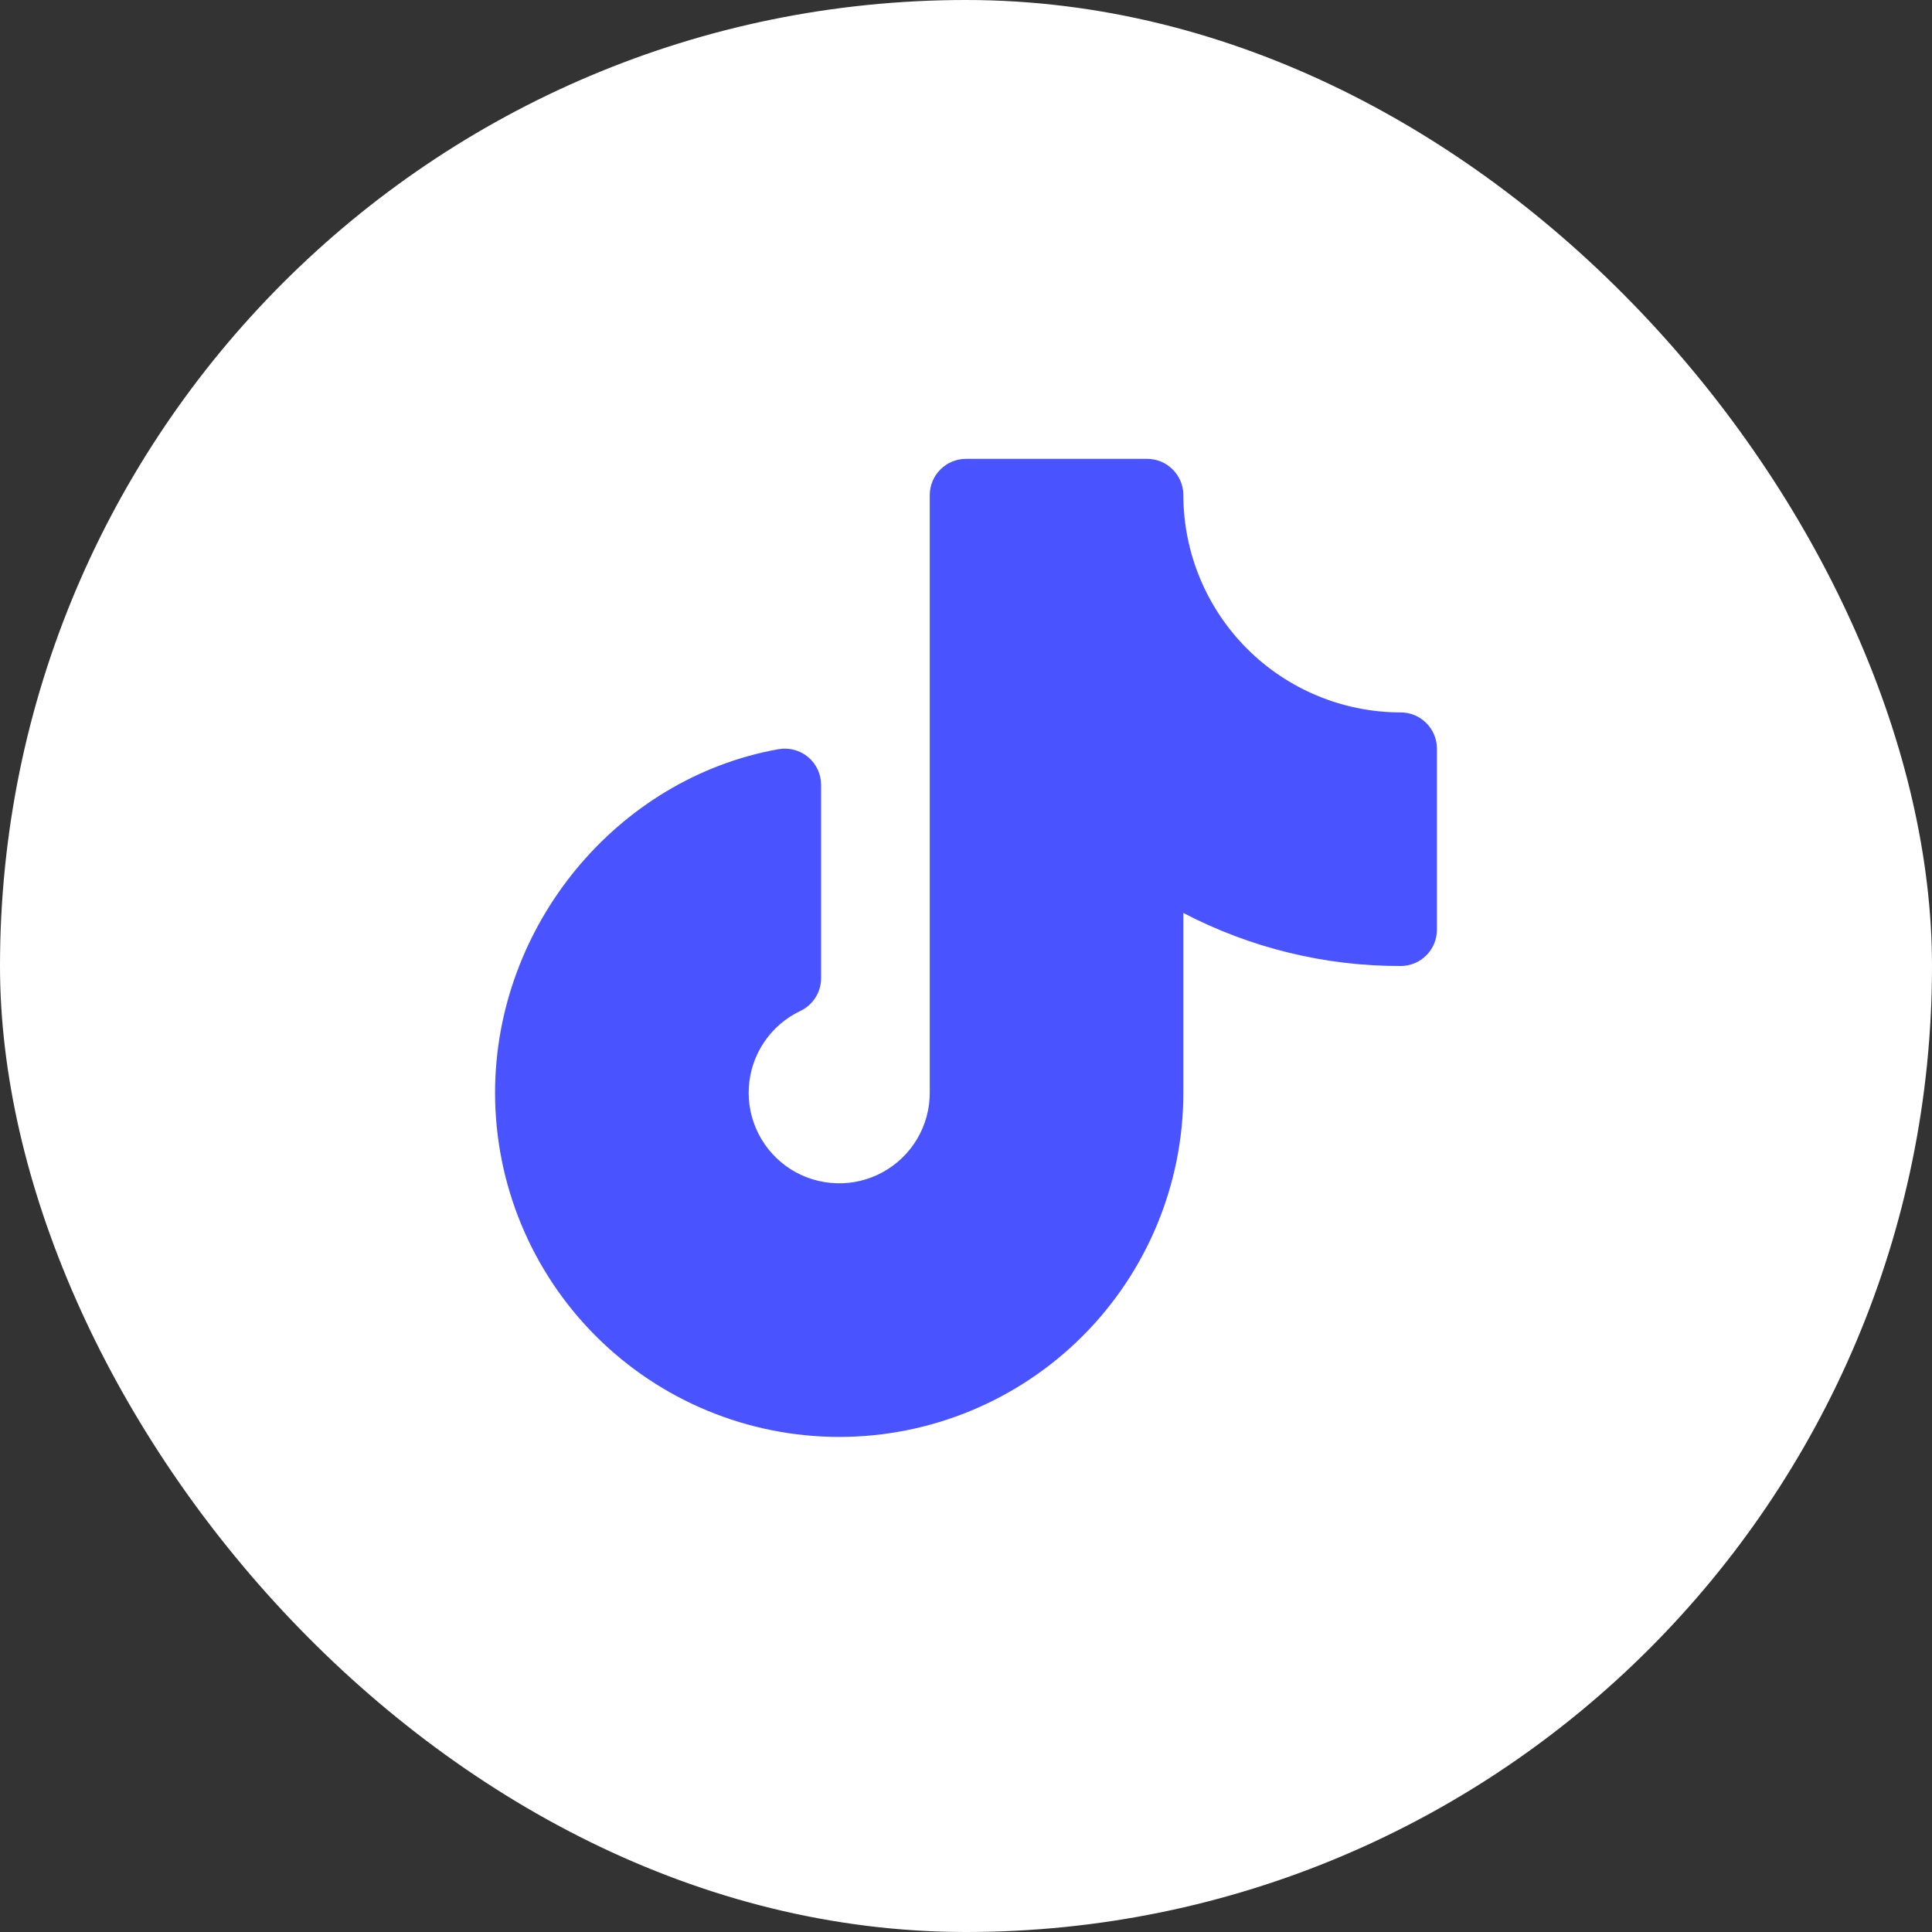
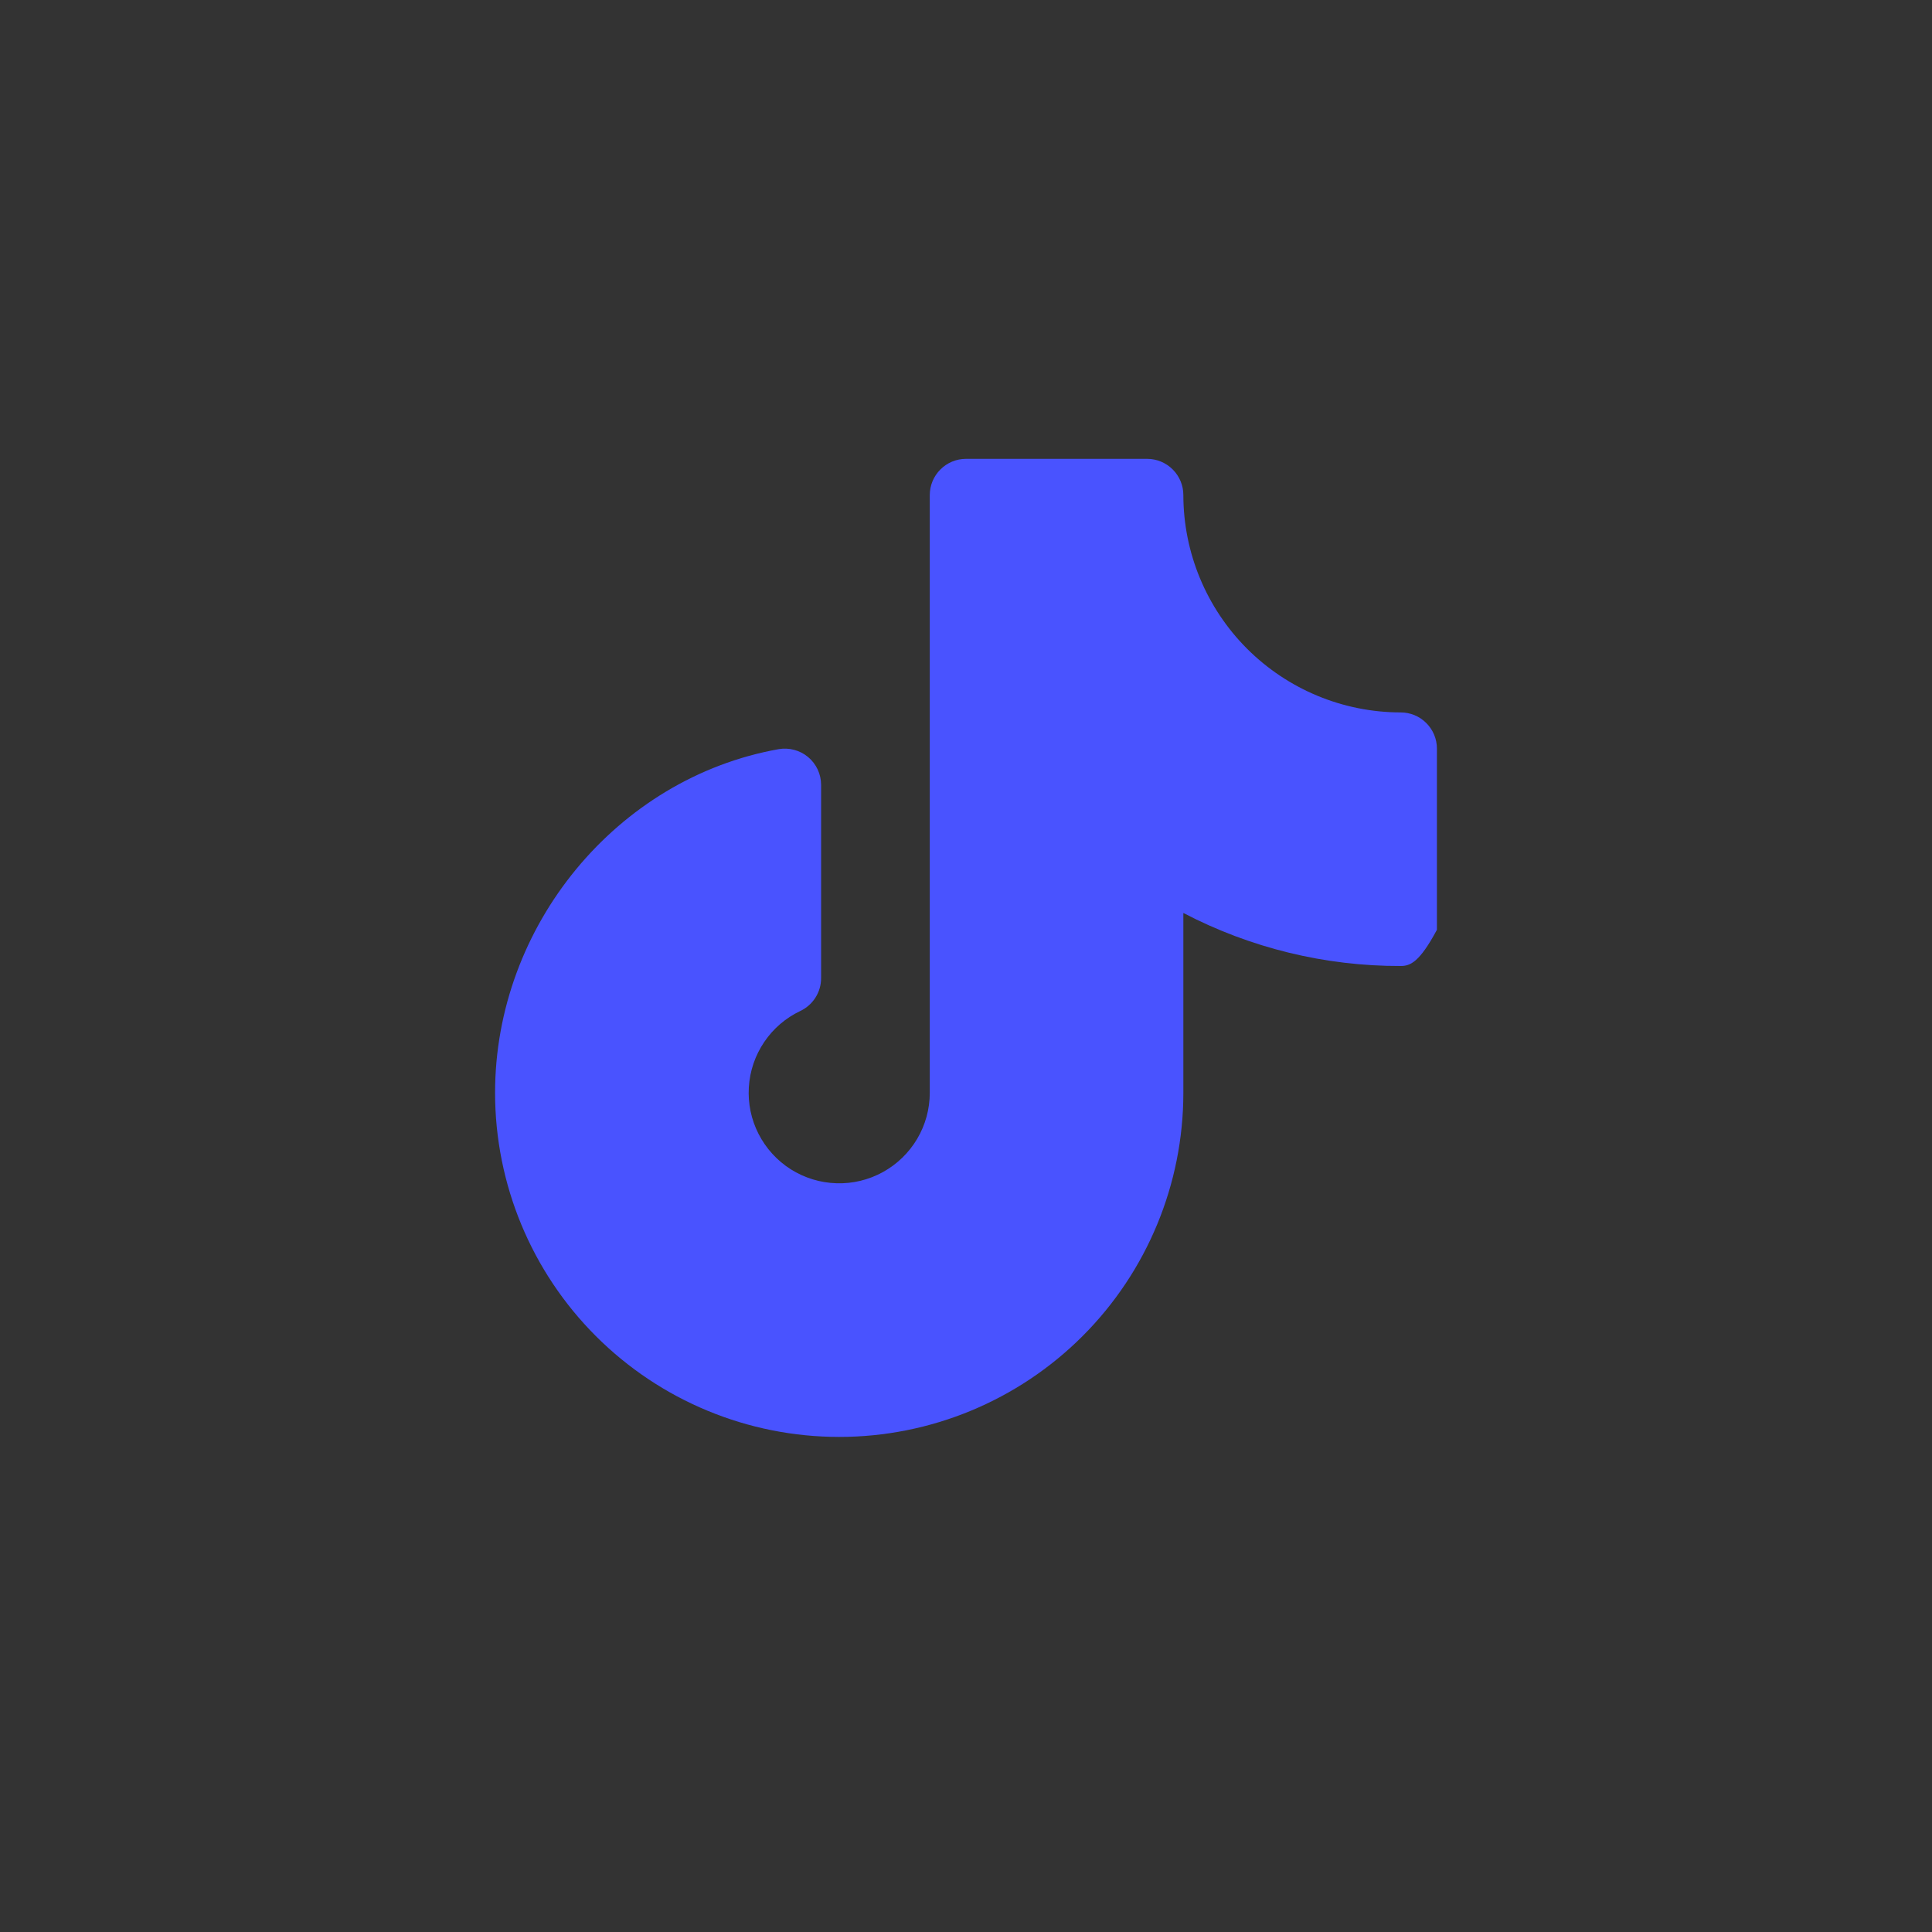
<svg xmlns="http://www.w3.org/2000/svg" width="40" height="40" viewBox="0 0 40 40" fill="none">
  <rect x="0" y="0" width="40" height="40" fill="#333333" stroke="none" />
-   <rect width="40" height="40" rx="20" fill="white" />
-   <path d="M29.75 15.5V19.25C29.75 19.449 29.671 19.64 29.53 19.78C29.39 19.921 29.199 20 29 20C27.433 20.004 25.889 19.627 24.5 18.902V22.625C24.5 24.515 23.749 26.327 22.413 27.663C21.077 28.999 19.265 29.75 17.375 29.75C15.485 29.75 13.673 28.999 12.337 27.663C11.001 26.327 10.25 24.515 10.25 22.625C10.25 19.166 12.773 16.108 16.119 15.511C16.227 15.492 16.337 15.497 16.443 15.525C16.549 15.553 16.648 15.604 16.732 15.675C16.816 15.745 16.883 15.833 16.93 15.933C16.976 16.032 17 16.14 17 16.25V20.252C17 20.394 16.96 20.533 16.884 20.653C16.808 20.773 16.7 20.869 16.572 20.93C16.268 21.074 16.009 21.296 15.822 21.574C15.634 21.852 15.524 22.175 15.504 22.51C15.483 22.845 15.553 23.18 15.706 23.478C15.859 23.777 16.089 24.029 16.372 24.209C16.656 24.388 16.982 24.488 17.318 24.498C17.653 24.509 17.985 24.429 18.279 24.267C18.573 24.105 18.818 23.867 18.989 23.579C19.16 23.29 19.25 22.96 19.25 22.625V10.25C19.25 10.051 19.329 9.86 19.47 9.72C19.61 9.579 19.801 9.5 20 9.5H23.75C23.949 9.5 24.14 9.579 24.28 9.72C24.421 9.86 24.5 10.051 24.5 10.25C24.501 11.443 24.976 12.587 25.819 13.431C26.663 14.274 27.807 14.749 29 14.75C29.199 14.75 29.39 14.829 29.53 14.97C29.671 15.11 29.75 15.301 29.75 15.5Z" fill="#4953FF" />
+   <path d="M29.75 15.5V19.25C29.39 19.921 29.199 20 29 20C27.433 20.004 25.889 19.627 24.5 18.902V22.625C24.5 24.515 23.749 26.327 22.413 27.663C21.077 28.999 19.265 29.75 17.375 29.75C15.485 29.75 13.673 28.999 12.337 27.663C11.001 26.327 10.25 24.515 10.25 22.625C10.25 19.166 12.773 16.108 16.119 15.511C16.227 15.492 16.337 15.497 16.443 15.525C16.549 15.553 16.648 15.604 16.732 15.675C16.816 15.745 16.883 15.833 16.93 15.933C16.976 16.032 17 16.14 17 16.25V20.252C17 20.394 16.96 20.533 16.884 20.653C16.808 20.773 16.7 20.869 16.572 20.93C16.268 21.074 16.009 21.296 15.822 21.574C15.634 21.852 15.524 22.175 15.504 22.51C15.483 22.845 15.553 23.18 15.706 23.478C15.859 23.777 16.089 24.029 16.372 24.209C16.656 24.388 16.982 24.488 17.318 24.498C17.653 24.509 17.985 24.429 18.279 24.267C18.573 24.105 18.818 23.867 18.989 23.579C19.16 23.29 19.25 22.96 19.25 22.625V10.25C19.25 10.051 19.329 9.86 19.47 9.72C19.61 9.579 19.801 9.5 20 9.5H23.75C23.949 9.5 24.14 9.579 24.28 9.72C24.421 9.86 24.5 10.051 24.5 10.25C24.501 11.443 24.976 12.587 25.819 13.431C26.663 14.274 27.807 14.749 29 14.75C29.199 14.75 29.39 14.829 29.53 14.97C29.671 15.11 29.75 15.301 29.75 15.5Z" fill="#4953FF" />
</svg>